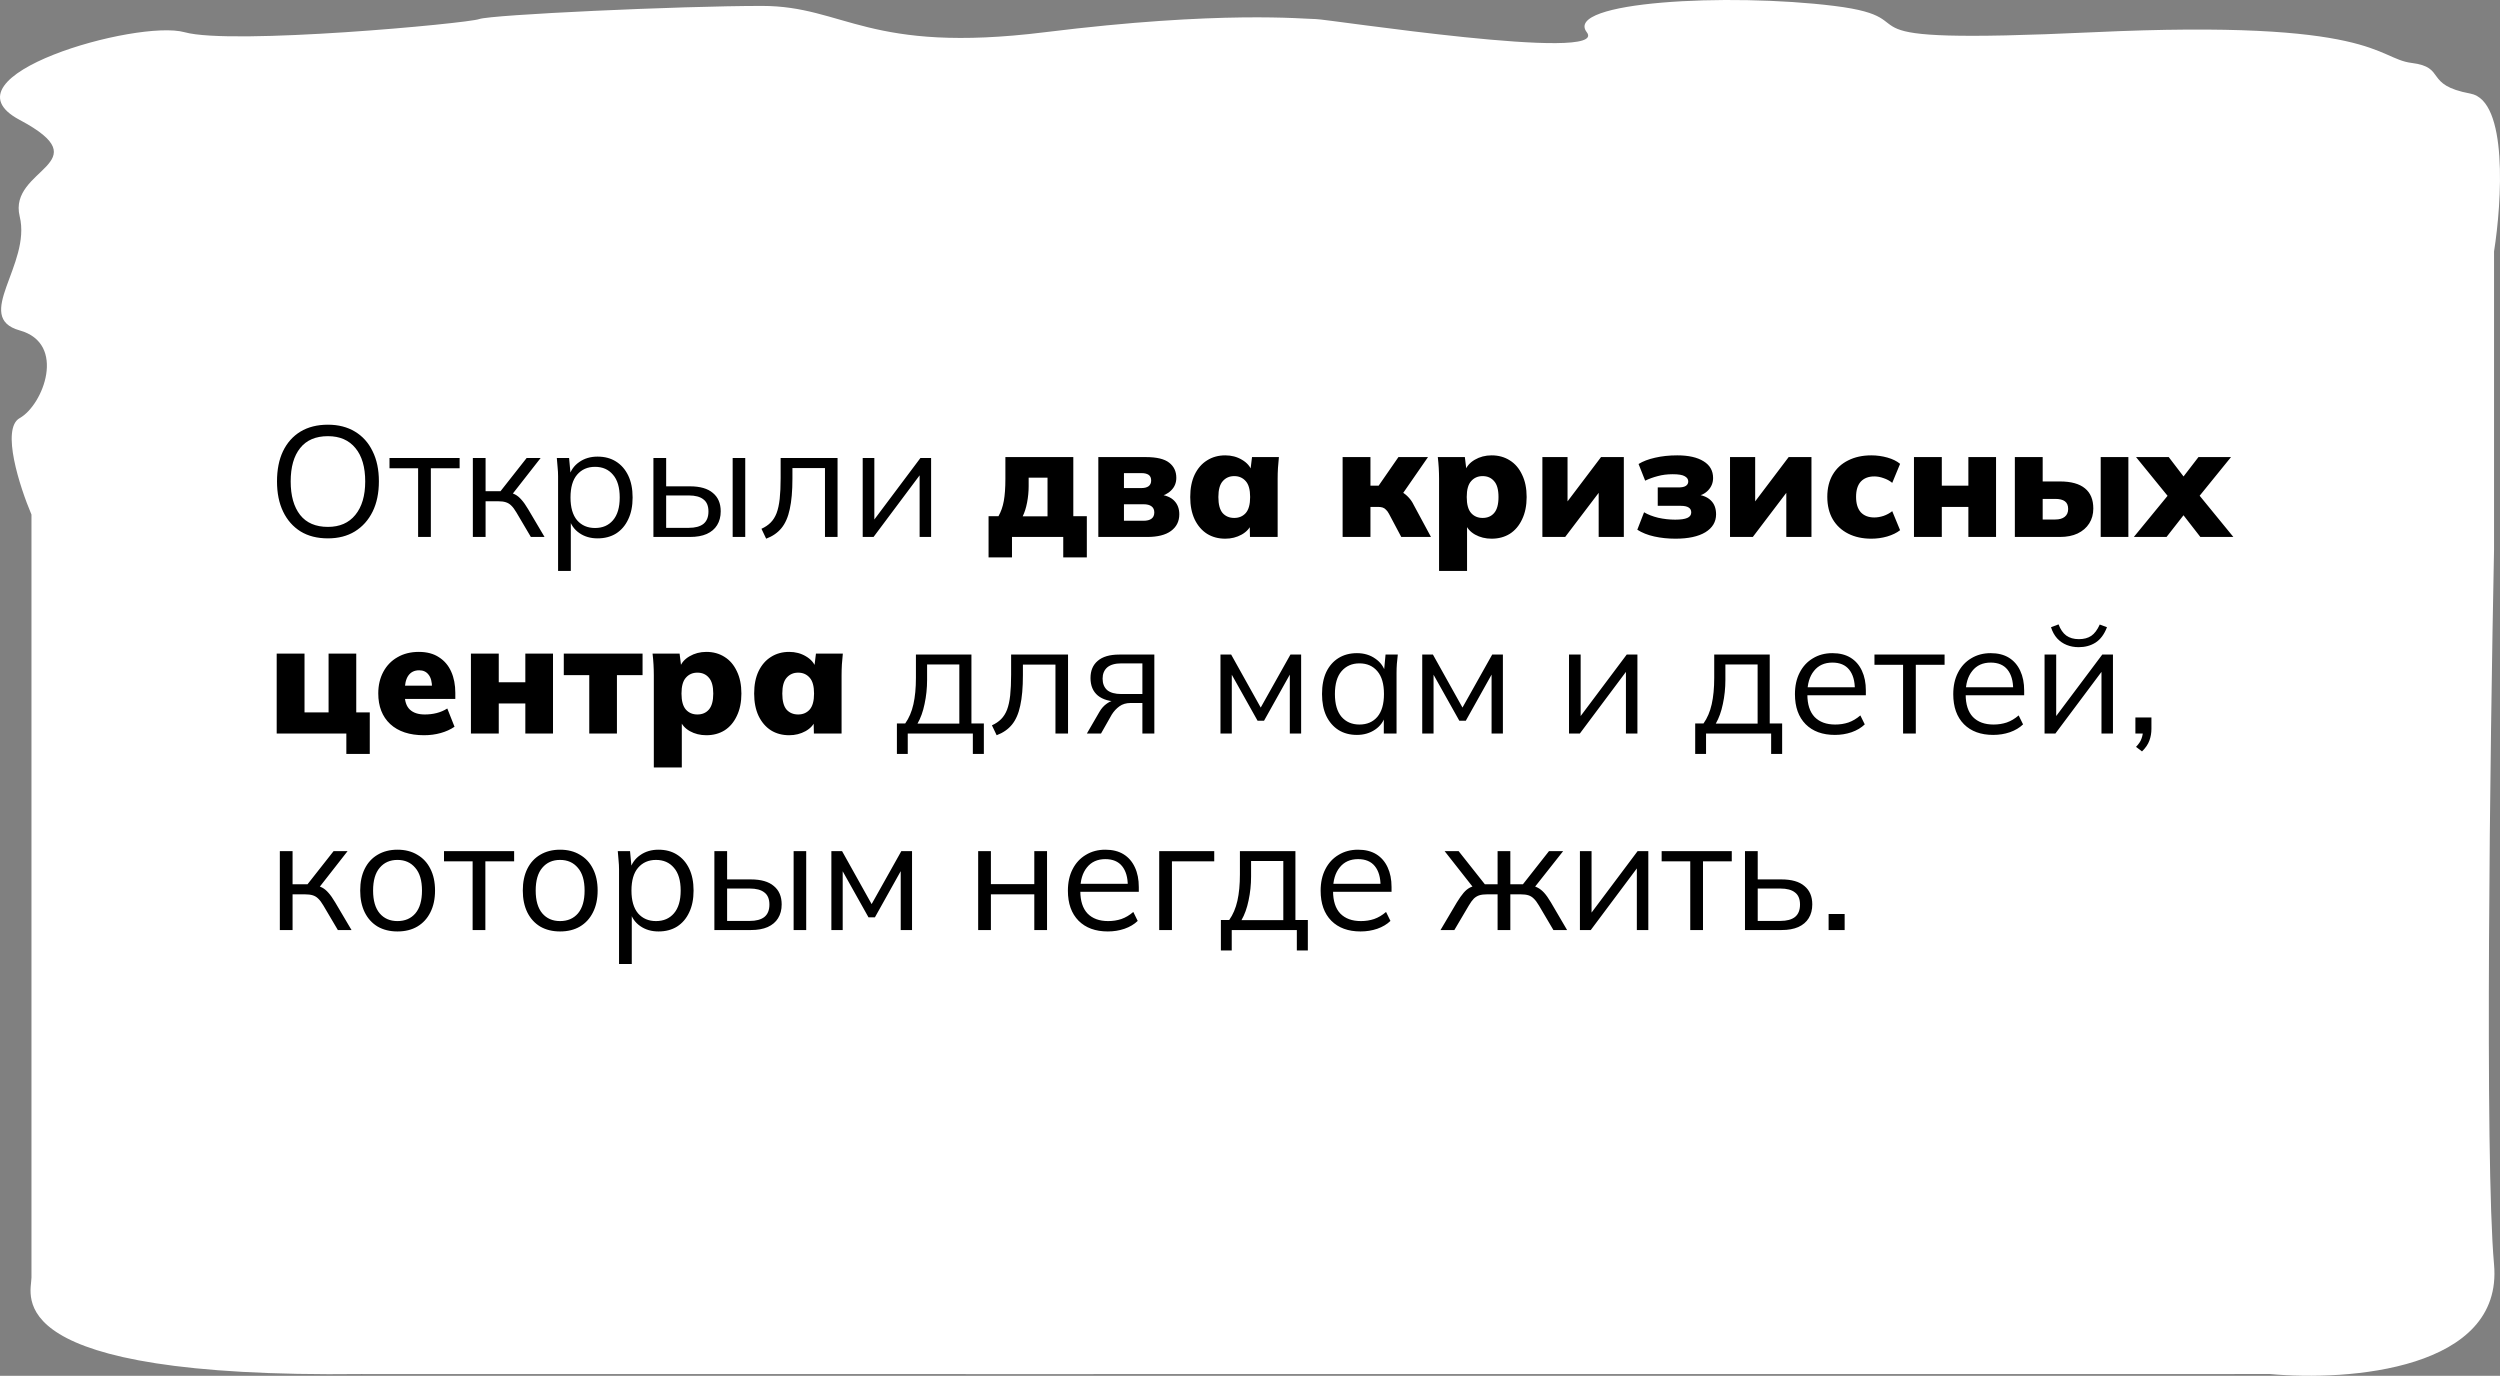
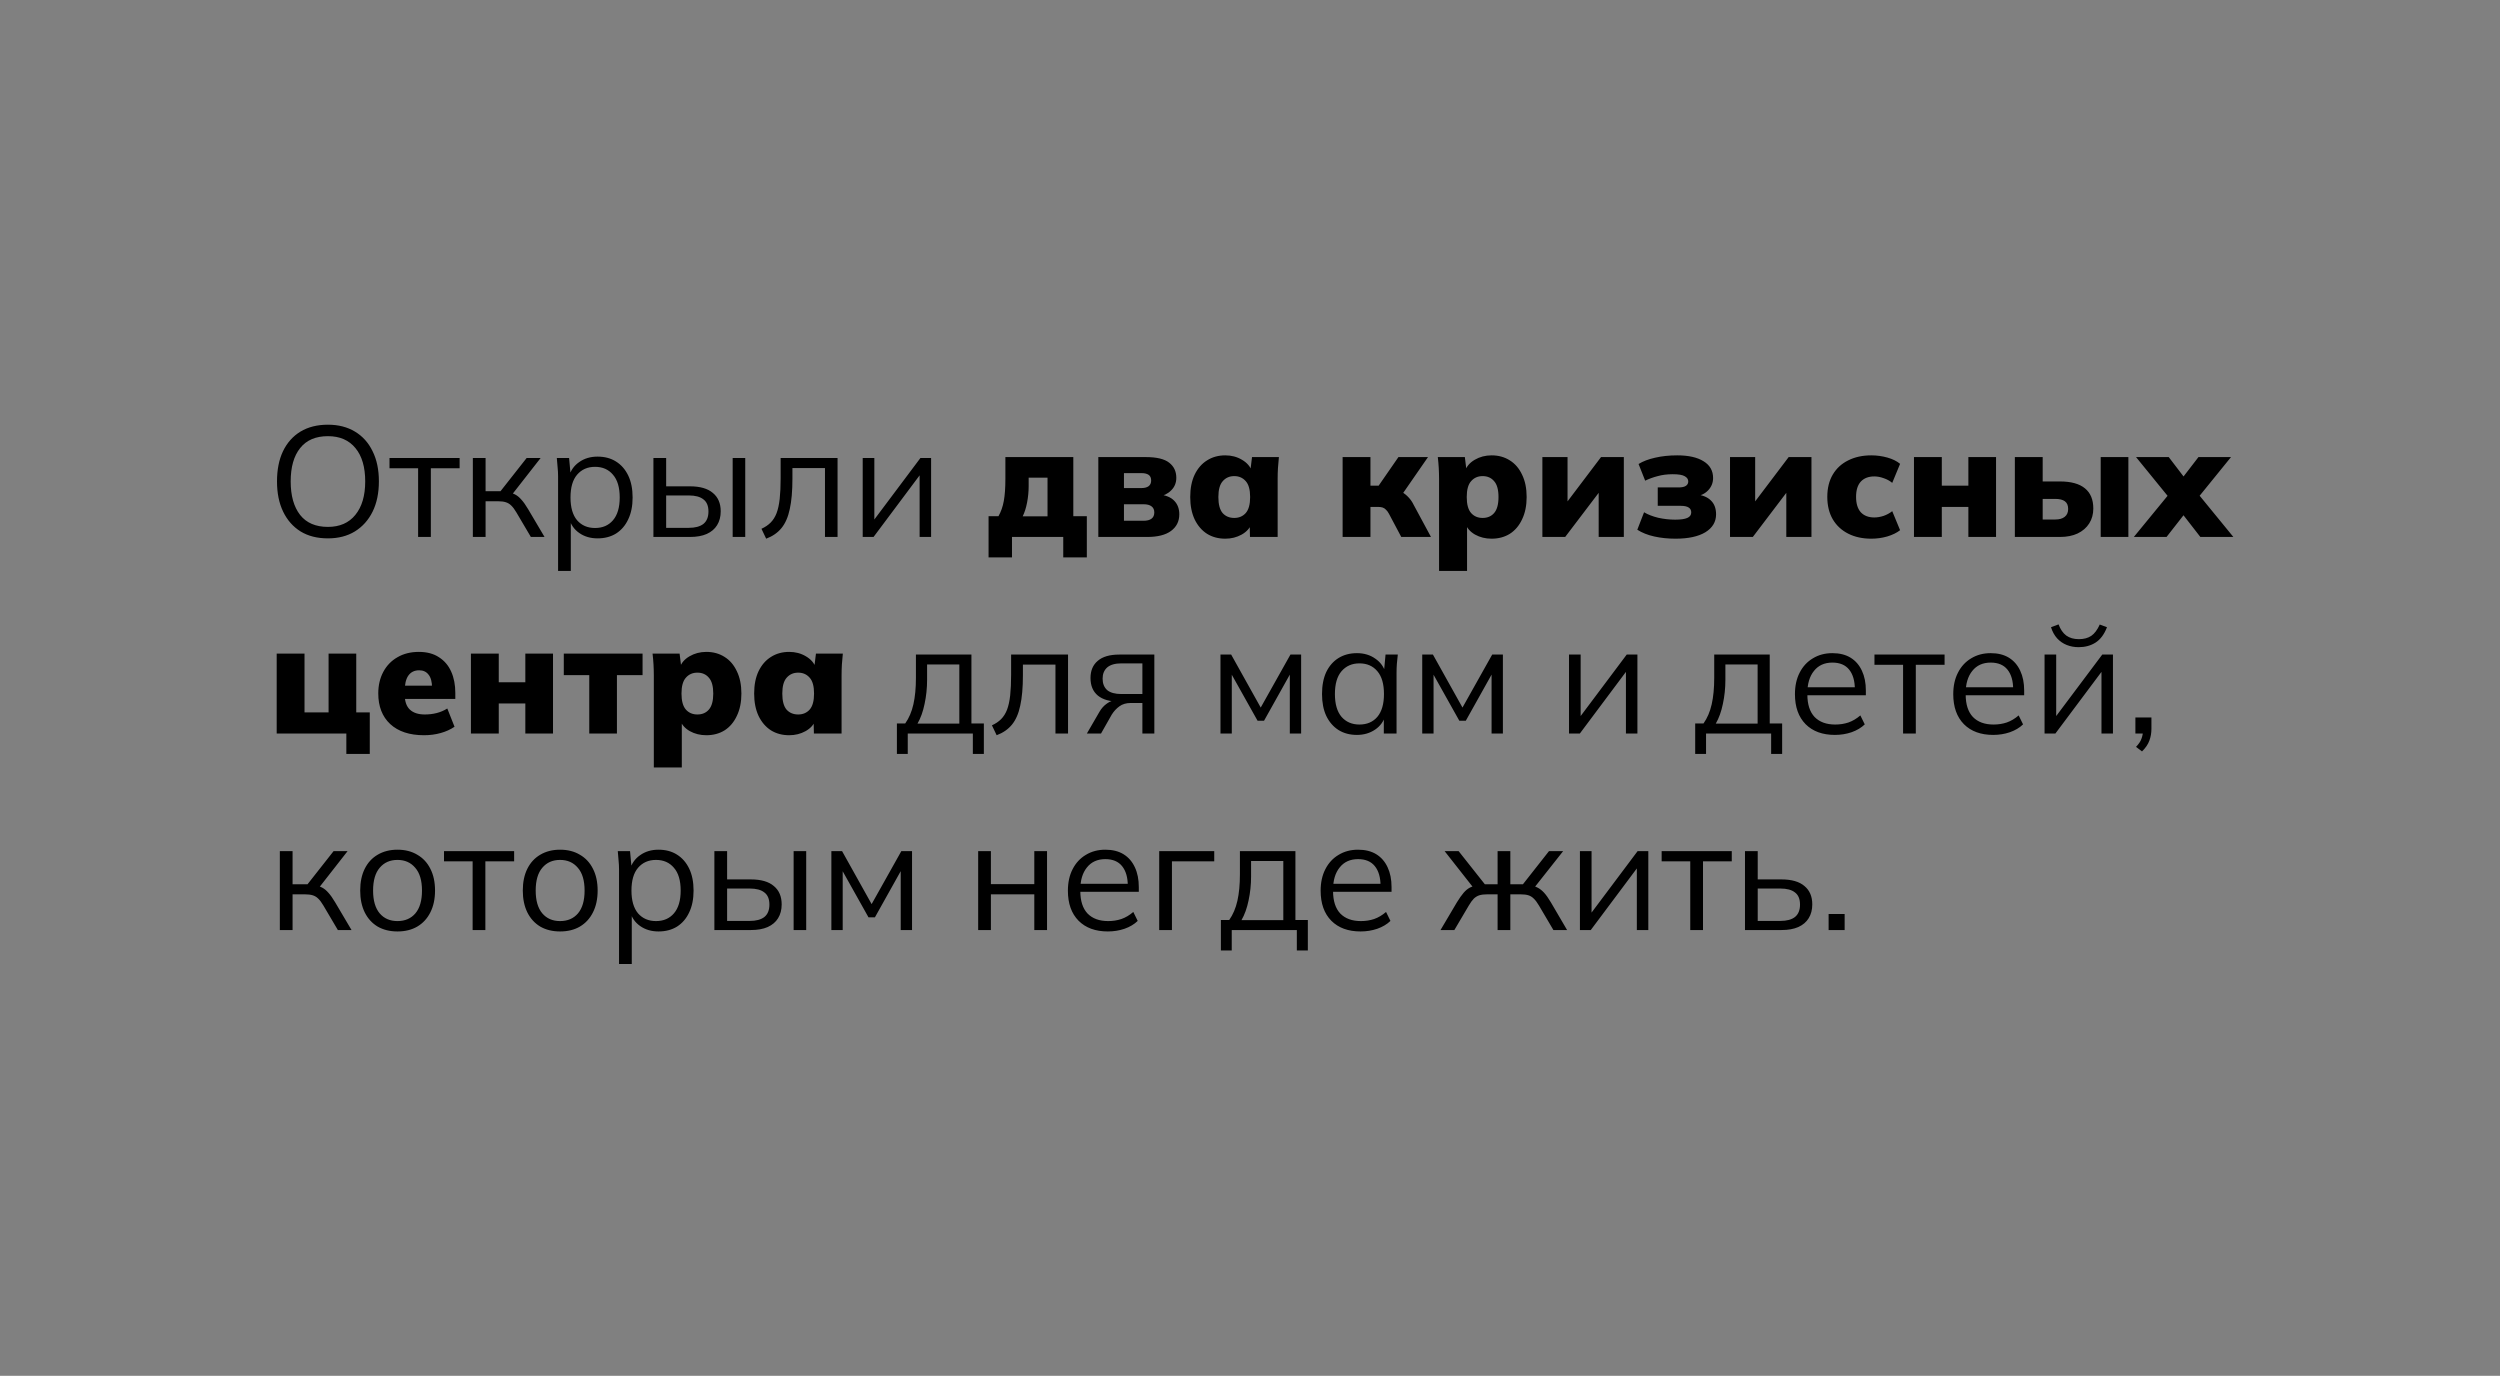
<svg xmlns="http://www.w3.org/2000/svg" width="318" height="175" viewBox="0 0 318 175" fill="none">
  <rect x="0" y="0" width="318" height="175" fill="#808080" stroke="none" />
-   <path d="M4.003 162.506V65.454C2.505 61.922 0.107 54.522 2.505 53.183C5.502 51.51 8.5 43.701 2.505 42.028C-3.49 40.355 4.003 33.661 2.505 27.526C1.006 21.39 12.996 20.833 2.505 15.255C-7.986 9.677 17.492 2.426 23.487 4.1C29.482 5.773 59.457 2.984 60.956 2.426C62.455 1.869 86.435 0.753 96.926 0.753C107.417 0.753 110.415 6.888 132.896 4.1C155.377 1.311 165.868 2.426 167.367 2.426C168.866 2.426 204.836 8.004 201.838 4.1C198.841 0.195 219.823 -0.92 233.312 0.753C246.801 2.426 230.315 5.773 266.285 4.1C302.255 2.426 302.255 7.446 306.751 8.004C311.247 8.562 308.25 10.793 314.245 11.908C319.041 12.801 318.241 25.667 317.242 31.988V69.916C316.742 94.644 316.043 147.446 317.242 160.833C318.441 174.219 298.757 175.706 288.766 174.777C206.802 174.784 43.493 174.794 45.968 174.777C-0.493 175.335 4.003 164.737 4.003 162.506Z" fill="white" />
  <path d="M35.235 61.241C35.235 59.748 35.489 58.468 35.995 57.401C36.515 56.321 37.255 55.488 38.215 54.901C39.188 54.315 40.355 54.021 41.715 54.021C43.035 54.021 44.182 54.315 45.155 54.901C46.129 55.488 46.875 56.321 47.395 57.401C47.928 58.468 48.195 59.741 48.195 61.221C48.195 62.715 47.928 64.001 47.395 65.081C46.862 66.161 46.108 67.001 45.135 67.601C44.175 68.188 43.035 68.481 41.715 68.481C40.355 68.481 39.195 68.188 38.235 67.601C37.275 67.001 36.535 66.161 36.015 65.081C35.495 64.001 35.235 62.721 35.235 61.241ZM36.975 61.241C36.975 63.055 37.375 64.475 38.175 65.501C38.975 66.515 40.155 67.021 41.715 67.021C43.209 67.021 44.368 66.515 45.195 65.501C46.035 64.475 46.455 63.055 46.455 61.241C46.455 59.415 46.042 58.001 45.215 57.001C44.389 55.988 43.222 55.481 41.715 55.481C40.155 55.481 38.975 55.988 38.175 57.001C37.375 58.001 36.975 59.415 36.975 61.241ZM53.184 68.301V59.561H49.544V58.261H58.464V59.561H54.804V68.301H53.184ZM60.146 68.301V58.261H61.766V62.481H63.666L66.986 58.261H68.766L64.966 63.121L64.526 62.621C64.913 62.661 65.246 62.755 65.526 62.901C65.806 63.048 66.073 63.268 66.326 63.561C66.593 63.855 66.879 64.261 67.186 64.781L69.266 68.301H67.526L65.686 65.181C65.459 64.795 65.239 64.501 65.026 64.301C64.826 64.101 64.593 63.961 64.326 63.881C64.073 63.801 63.753 63.761 63.366 63.761H61.766V68.301H60.146ZM70.988 72.621V60.581C70.988 60.208 70.968 59.828 70.928 59.441C70.901 59.041 70.868 58.648 70.828 58.261H72.388L72.608 60.641H72.368C72.581 59.855 73.014 59.235 73.668 58.781C74.321 58.315 75.101 58.081 76.008 58.081C76.914 58.081 77.694 58.288 78.348 58.701C79.014 59.115 79.534 59.708 79.908 60.481C80.281 61.255 80.468 62.188 80.468 63.281C80.468 64.361 80.281 65.288 79.908 66.061C79.548 66.835 79.034 67.435 78.368 67.861C77.701 68.275 76.914 68.481 76.008 68.481C75.114 68.481 74.341 68.255 73.688 67.801C73.034 67.348 72.601 66.728 72.388 65.941H72.608V72.621H70.988ZM75.688 67.161C76.648 67.161 77.408 66.835 77.968 66.181C78.541 65.515 78.828 64.548 78.828 63.281C78.828 62.001 78.541 61.035 77.968 60.381C77.408 59.715 76.648 59.381 75.688 59.381C74.741 59.381 73.981 59.715 73.408 60.381C72.848 61.035 72.568 62.001 72.568 63.281C72.568 64.548 72.848 65.515 73.408 66.181C73.981 66.835 74.741 67.161 75.688 67.161ZM83.115 68.301V58.261H84.735V61.861H87.755C89.048 61.861 90.021 62.141 90.675 62.701C91.341 63.248 91.675 64.028 91.675 65.041C91.675 65.721 91.521 66.308 91.215 66.801C90.921 67.281 90.481 67.655 89.895 67.921C89.321 68.175 88.608 68.301 87.755 68.301H83.115ZM84.735 67.141H87.615C88.428 67.141 89.048 66.975 89.475 66.641C89.901 66.295 90.115 65.768 90.115 65.061C90.115 64.355 89.901 63.841 89.475 63.521C89.061 63.188 88.441 63.021 87.615 63.021H84.735V67.141ZM93.195 68.301V58.261H94.795V68.301H93.195ZM97.457 68.521L96.858 67.261C97.324 67.048 97.711 66.788 98.017 66.481C98.338 66.161 98.591 65.761 98.778 65.281C98.964 64.788 99.097 64.181 99.177 63.461C99.257 62.728 99.297 61.848 99.297 60.821V58.261H106.537V68.301H104.937V59.541H100.797V60.881C100.797 62.455 100.684 63.748 100.457 64.761C100.244 65.775 99.891 66.581 99.397 67.181C98.918 67.768 98.271 68.215 97.457 68.521ZM109.736 68.301V58.261H111.216V66.801H110.676L117.076 58.261H118.436V68.301H116.976V59.741H117.516L111.116 68.301H109.736ZM125.745 70.901V65.661H127.005C127.325 65.101 127.552 64.455 127.685 63.721C127.818 62.988 127.885 62.055 127.885 60.921V58.141H136.525V65.661H138.245V70.901H135.245V68.301H128.725V70.901H125.745ZM130.085 65.681H133.245V60.761H130.845V61.841C130.845 62.535 130.778 63.228 130.645 63.921C130.512 64.615 130.325 65.201 130.085 65.681ZM139.707 68.301V58.141H145.747C147.134 58.141 148.127 58.381 148.727 58.861C149.327 59.328 149.627 59.968 149.627 60.781C149.627 61.408 149.414 61.935 148.987 62.361C148.574 62.788 148.027 63.061 147.347 63.181V62.881C148.267 62.975 148.94 63.248 149.367 63.701C149.794 64.141 150.007 64.715 150.007 65.421C150.007 66.315 149.654 67.021 148.947 67.541C148.254 68.048 147.247 68.301 145.927 68.301H139.707ZM142.967 66.241H145.447C145.9 66.241 146.24 66.155 146.467 65.981C146.707 65.808 146.827 65.541 146.827 65.181C146.827 64.835 146.707 64.575 146.467 64.401C146.24 64.228 145.9 64.141 145.447 64.141H142.967V66.241ZM142.967 62.081H145.207C145.594 62.081 145.894 62.001 146.107 61.841C146.32 61.681 146.427 61.441 146.427 61.121C146.427 60.788 146.32 60.548 146.107 60.401C145.894 60.255 145.594 60.181 145.207 60.181H142.967V62.081ZM155.857 68.521C154.977 68.521 154.204 68.315 153.537 67.901C152.87 67.475 152.344 66.861 151.957 66.061C151.584 65.261 151.397 64.315 151.397 63.221C151.397 62.115 151.584 61.168 151.957 60.381C152.344 59.581 152.87 58.975 153.537 58.561C154.204 58.135 154.977 57.921 155.857 57.921C156.644 57.921 157.35 58.108 157.977 58.481C158.617 58.855 159.037 59.341 159.237 59.941H159.037L159.257 58.141H162.677C162.637 58.595 162.597 59.055 162.557 59.521C162.53 59.988 162.517 60.448 162.517 60.901V68.301H158.997L158.957 66.581H159.197C158.997 67.168 158.577 67.641 157.937 68.001C157.31 68.348 156.617 68.521 155.857 68.521ZM156.997 65.881C157.597 65.881 158.084 65.675 158.457 65.261C158.83 64.835 159.017 64.155 159.017 63.221C159.017 62.288 158.83 61.615 158.457 61.201C158.084 60.775 157.597 60.561 156.997 60.561C156.397 60.561 155.91 60.775 155.537 61.201C155.164 61.615 154.977 62.288 154.977 63.221C154.977 64.155 155.157 64.835 155.517 65.261C155.89 65.675 156.384 65.881 156.997 65.881ZM170.781 68.301V58.141H174.321V61.781H175.361L177.881 58.141H181.641L178.001 63.401L177.361 62.261C177.721 62.301 178.048 62.415 178.341 62.601C178.648 62.775 178.928 63.001 179.181 63.281C179.434 63.548 179.648 63.861 179.821 64.221L182.021 68.301H178.241L176.681 65.361C176.561 65.135 176.434 64.961 176.301 64.841C176.181 64.708 176.041 64.615 175.881 64.561C175.721 64.508 175.534 64.481 175.321 64.481H174.321V68.301H170.781ZM183.049 72.621V60.901C183.049 60.448 183.035 59.988 183.009 59.521C182.982 59.055 182.942 58.595 182.889 58.141H186.329L186.549 59.941H186.349C186.535 59.341 186.949 58.855 187.589 58.481C188.229 58.108 188.942 57.921 189.729 57.921C190.609 57.921 191.382 58.135 192.049 58.561C192.715 58.975 193.235 59.581 193.609 60.381C193.995 61.168 194.189 62.115 194.189 63.221C194.189 64.315 193.995 65.261 193.609 66.061C193.235 66.861 192.715 67.475 192.049 67.901C191.382 68.315 190.609 68.521 189.729 68.521C188.955 68.521 188.255 68.348 187.629 68.001C187.002 67.641 186.589 67.168 186.389 66.581H186.609V72.621H183.049ZM188.589 65.881C189.202 65.881 189.689 65.675 190.049 65.261C190.422 64.835 190.609 64.155 190.609 63.221C190.609 62.288 190.422 61.615 190.049 61.201C189.689 60.775 189.202 60.561 188.589 60.561C187.989 60.561 187.502 60.775 187.129 61.201C186.755 61.615 186.569 62.288 186.569 63.221C186.569 64.155 186.755 64.835 187.129 65.261C187.502 65.675 187.989 65.881 188.589 65.881ZM196.191 68.301V58.141H199.391V64.701H198.691L203.651 58.141H206.551V68.301H203.351V61.741H204.071L199.091 68.301H196.191ZM213.125 68.521C212.165 68.521 211.265 68.428 210.425 68.241C209.585 68.055 208.865 67.768 208.265 67.381L209.125 65.161C209.618 65.455 210.218 65.688 210.925 65.861C211.645 66.021 212.365 66.101 213.085 66.101C213.778 66.101 214.292 66.028 214.625 65.881C214.958 65.735 215.125 65.501 215.125 65.181C215.125 64.901 215.018 64.695 214.805 64.561C214.592 64.415 214.252 64.341 213.785 64.341H210.865V62.001H213.505C213.932 62.001 214.245 61.935 214.445 61.801C214.645 61.668 214.745 61.481 214.745 61.241C214.745 60.961 214.598 60.741 214.305 60.581C214.025 60.408 213.512 60.321 212.765 60.321C212.072 60.321 211.438 60.401 210.865 60.561C210.292 60.708 209.758 60.901 209.265 61.141L208.425 59.021C208.985 58.675 209.685 58.408 210.525 58.221C211.378 58.021 212.318 57.921 213.345 57.921C214.785 57.921 215.905 58.175 216.705 58.681C217.505 59.175 217.905 59.881 217.905 60.801C217.905 61.401 217.698 61.921 217.285 62.361C216.885 62.788 216.332 63.061 215.625 63.181V62.881C216.492 62.948 217.152 63.201 217.605 63.641C218.058 64.068 218.285 64.661 218.285 65.421C218.285 66.381 217.832 67.141 216.925 67.701C216.018 68.248 214.752 68.521 213.125 68.521ZM220.058 68.301V58.141H223.258V64.701H222.558L227.518 58.141H230.418V68.301H227.218V61.741H227.938L222.958 68.301H220.058ZM238.032 68.521C236.912 68.521 235.932 68.308 235.092 67.881C234.252 67.455 233.599 66.848 233.132 66.061C232.666 65.261 232.432 64.308 232.432 63.201C232.432 62.095 232.666 61.148 233.132 60.361C233.599 59.575 234.252 58.975 235.092 58.561C235.932 58.135 236.912 57.921 238.032 57.921C238.726 57.921 239.406 58.015 240.072 58.201C240.739 58.388 241.279 58.655 241.692 59.001L240.692 61.421C240.372 61.155 240.006 60.955 239.592 60.821C239.192 60.675 238.799 60.601 238.412 60.601C237.679 60.601 237.106 60.821 236.692 61.261C236.292 61.701 236.092 62.348 236.092 63.201C236.092 64.055 236.292 64.708 236.692 65.161C237.106 65.601 237.679 65.821 238.412 65.821C238.786 65.821 239.179 65.755 239.592 65.621C240.006 65.475 240.372 65.275 240.692 65.021L241.692 67.441C241.266 67.775 240.719 68.041 240.052 68.241C239.399 68.428 238.726 68.521 238.032 68.521ZM243.457 68.301V58.141H246.997V61.781H250.377V58.141H253.897V68.301H250.377V64.481H246.997V68.301H243.457ZM256.289 68.301V58.141H259.829V61.241H262.029C263.442 61.241 264.502 61.535 265.209 62.121C265.916 62.695 266.269 63.548 266.269 64.681C266.269 65.401 266.096 66.035 265.749 66.581C265.402 67.128 264.909 67.555 264.269 67.861C263.642 68.155 262.896 68.301 262.029 68.301H256.289ZM259.829 66.081H261.429C261.949 66.081 262.349 65.968 262.629 65.741C262.922 65.515 263.069 65.181 263.069 64.741C263.069 64.288 262.929 63.961 262.649 63.761C262.382 63.561 261.976 63.461 261.429 63.461H259.829V66.081ZM267.209 68.301V58.141H270.729V68.301H267.209ZM271.424 68.301L276.344 62.301V63.841L271.704 58.141H275.864L278.384 61.441H277.104L279.644 58.141H283.784L279.144 63.861V62.261L284.084 68.301H279.884L277.104 64.721H278.384L275.584 68.301H271.424ZM44.055 95.901V93.301H35.195V83.141H38.735V90.621H41.795V83.141H45.315V90.621H47.035V95.901H44.055ZM53.936 93.521C52.096 93.521 50.663 93.048 49.636 92.101C48.623 91.155 48.116 89.855 48.116 88.201C48.116 87.175 48.329 86.261 48.756 85.461C49.183 84.661 49.783 84.041 50.556 83.601C51.329 83.148 52.236 82.921 53.276 82.921C54.303 82.921 55.156 83.148 55.836 83.601C56.529 84.041 57.049 84.655 57.396 85.441C57.743 86.215 57.916 87.115 57.916 88.141V88.901H51.096V87.221H55.296L54.956 87.501C54.956 86.741 54.809 86.181 54.516 85.821C54.236 85.448 53.836 85.261 53.316 85.261C52.716 85.261 52.256 85.488 51.936 85.941C51.629 86.381 51.476 87.048 51.476 87.941V88.301C51.476 89.195 51.696 89.848 52.136 90.261C52.576 90.675 53.209 90.881 54.036 90.881C54.569 90.881 55.069 90.821 55.536 90.701C56.016 90.581 56.469 90.388 56.896 90.121L57.816 92.441C57.309 92.788 56.723 93.055 56.056 93.241C55.389 93.428 54.683 93.521 53.936 93.521ZM59.902 93.301V83.141H63.442V86.781H66.822V83.141H70.342V93.301H66.822V89.481H63.442V93.301H59.902ZM74.954 93.301V85.881H71.714V83.141H81.734V85.881H78.474V93.301H74.954ZM83.166 97.621V85.901C83.166 85.448 83.152 84.988 83.126 84.521C83.099 84.055 83.059 83.595 83.006 83.141H86.446L86.666 84.941H86.466C86.652 84.341 87.066 83.855 87.706 83.481C88.346 83.108 89.059 82.921 89.846 82.921C90.726 82.921 91.499 83.135 92.166 83.561C92.832 83.975 93.352 84.581 93.726 85.381C94.112 86.168 94.306 87.115 94.306 88.221C94.306 89.315 94.112 90.261 93.726 91.061C93.352 91.861 92.832 92.475 92.166 92.901C91.499 93.315 90.726 93.521 89.846 93.521C89.072 93.521 88.372 93.348 87.746 93.001C87.119 92.641 86.706 92.168 86.506 91.581H86.726V97.621H83.166ZM88.706 90.881C89.319 90.881 89.806 90.675 90.166 90.261C90.539 89.835 90.726 89.155 90.726 88.221C90.726 87.288 90.539 86.615 90.166 86.201C89.806 85.775 89.319 85.561 88.706 85.561C88.106 85.561 87.619 85.775 87.246 86.201C86.872 86.615 86.686 87.288 86.686 88.221C86.686 89.155 86.872 89.835 87.246 90.261C87.619 90.675 88.106 90.881 88.706 90.881ZM100.388 93.521C99.508 93.521 98.735 93.315 98.068 92.901C97.402 92.475 96.875 91.861 96.488 91.061C96.115 90.261 95.928 89.315 95.928 88.221C95.928 87.115 96.115 86.168 96.488 85.381C96.875 84.581 97.402 83.975 98.068 83.561C98.735 83.135 99.508 82.921 100.388 82.921C101.175 82.921 101.882 83.108 102.508 83.481C103.148 83.855 103.568 84.341 103.768 84.941H103.568L103.788 83.141H107.208C107.168 83.595 107.128 84.055 107.088 84.521C107.062 84.988 107.048 85.448 107.048 85.901V93.301H103.528L103.488 91.581H103.728C103.528 92.168 103.108 92.641 102.468 93.001C101.842 93.348 101.148 93.521 100.388 93.521ZM101.528 90.881C102.128 90.881 102.615 90.675 102.988 90.261C103.362 89.835 103.548 89.155 103.548 88.221C103.548 87.288 103.362 86.615 102.988 86.201C102.615 85.775 102.128 85.561 101.528 85.561C100.928 85.561 100.442 85.775 100.068 86.201C99.695 86.615 99.508 87.288 99.508 88.221C99.508 89.155 99.688 89.835 100.048 90.261C100.422 90.675 100.915 90.881 101.528 90.881ZM114.086 95.901V92.021H115.146C115.626 91.341 115.973 90.528 116.186 89.581C116.399 88.635 116.506 87.515 116.506 86.221V83.261H123.566V92.021H125.146V95.901H123.746V93.301H115.466V95.901H114.086ZM116.706 92.041H122.026V84.521H117.926V86.481C117.926 87.535 117.819 88.555 117.606 89.541C117.406 90.515 117.106 91.348 116.706 92.041ZM126.774 93.521L126.174 92.261C126.641 92.048 127.027 91.788 127.334 91.481C127.654 91.161 127.907 90.761 128.094 90.281C128.281 89.788 128.414 89.181 128.494 88.461C128.574 87.728 128.614 86.848 128.614 85.821V83.261H135.854V93.301H134.254V84.541H130.114V85.881C130.114 87.455 130.001 88.748 129.774 89.761C129.561 90.775 129.207 91.581 128.714 92.181C128.234 92.768 127.587 93.215 126.774 93.521ZM138.252 93.301L139.852 90.541C140.105 90.101 140.425 89.748 140.812 89.481C141.199 89.201 141.605 89.061 142.032 89.061H142.312L142.292 89.241C141.159 89.241 140.279 88.988 139.652 88.481C139.025 87.961 138.712 87.215 138.712 86.241C138.712 85.308 139.019 84.581 139.632 84.061C140.245 83.528 141.159 83.261 142.372 83.261H146.832V93.301H145.312V89.421H143.812C143.252 89.421 142.779 89.561 142.392 89.841C142.005 90.121 141.679 90.475 141.412 90.901L140.052 93.301H138.252ZM142.652 88.281H145.312V84.381H142.652C141.839 84.381 141.232 84.555 140.832 84.901C140.445 85.248 140.252 85.721 140.252 86.321C140.252 86.948 140.445 87.435 140.832 87.781C141.232 88.115 141.839 88.281 142.652 88.281ZM155.244 93.301V83.261H156.604L160.364 90.001L164.144 83.261H165.504V93.301H164.064V85.061H164.484L160.784 91.681H159.964L156.244 85.041H156.684V93.301H155.244ZM172.601 93.481C171.707 93.481 170.927 93.275 170.261 92.861C169.594 92.435 169.074 91.835 168.701 91.061C168.341 90.288 168.161 89.361 168.161 88.281C168.161 87.188 168.341 86.255 168.701 85.481C169.074 84.708 169.594 84.115 170.261 83.701C170.927 83.288 171.707 83.081 172.601 83.081C173.507 83.081 174.287 83.315 174.941 83.781C175.607 84.235 176.047 84.855 176.261 85.641H176.021L176.241 83.261H177.801C177.761 83.648 177.721 84.041 177.681 84.441C177.654 84.828 177.641 85.208 177.641 85.581V93.301H176.021V90.941H176.241C176.027 91.728 175.587 92.348 174.921 92.801C174.254 93.255 173.481 93.481 172.601 93.481ZM172.921 92.161C173.881 92.161 174.641 91.835 175.201 91.181C175.761 90.515 176.041 89.548 176.041 88.281C176.041 87.001 175.761 86.035 175.201 85.381C174.641 84.715 173.881 84.381 172.921 84.381C171.974 84.381 171.214 84.715 170.641 85.381C170.081 86.035 169.801 87.001 169.801 88.281C169.801 89.548 170.081 90.515 170.641 91.181C171.214 91.835 171.974 92.161 172.921 92.161ZM180.908 93.301V83.261H182.268L186.028 90.001L189.808 83.261H191.168V93.301H189.728V85.061H190.148L186.448 91.681H185.628L181.908 85.041H182.348V93.301H180.908ZM199.579 93.301V83.261H201.059V91.801H200.519L206.919 83.261H208.279V93.301H206.819V84.741H207.359L200.959 93.301H199.579ZM215.629 95.901V92.021H216.689C217.169 91.341 217.516 90.528 217.729 89.581C217.942 88.635 218.049 87.515 218.049 86.221V83.261H225.109V92.021H226.689V95.901H225.289V93.301H217.009V95.901H215.629ZM218.249 92.041H223.569V84.521H219.469V86.481C219.469 87.535 219.362 88.555 219.149 89.541C218.949 90.515 218.649 91.348 218.249 92.041ZM233.397 93.481C231.824 93.481 230.584 93.028 229.677 92.121C228.77 91.201 228.317 89.928 228.317 88.301C228.317 87.248 228.517 86.335 228.917 85.561C229.317 84.775 229.877 84.168 230.597 83.741C231.317 83.301 232.144 83.081 233.077 83.081C233.997 83.081 234.77 83.275 235.397 83.661C236.024 84.048 236.504 84.601 236.837 85.321C237.17 86.028 237.337 86.868 237.337 87.841V88.441H229.557V87.421H236.277L235.937 87.681C235.937 86.615 235.697 85.781 235.217 85.181C234.737 84.581 234.024 84.281 233.077 84.281C232.077 84.281 231.297 84.635 230.737 85.341C230.177 86.035 229.897 86.975 229.897 88.161V88.341C229.897 89.595 230.204 90.548 230.817 91.201C231.444 91.841 232.317 92.161 233.437 92.161C234.037 92.161 234.597 92.075 235.117 91.901C235.65 91.715 236.157 91.415 236.637 91.001L237.197 92.141C236.757 92.568 236.197 92.901 235.517 93.141C234.85 93.368 234.144 93.481 233.397 93.481ZM242.071 93.301V84.561H238.431V83.261H247.351V84.561H243.691V93.301H242.071ZM253.534 93.481C251.96 93.481 250.72 93.028 249.814 92.121C248.907 91.201 248.454 89.928 248.454 88.301C248.454 87.248 248.654 86.335 249.054 85.561C249.454 84.775 250.014 84.168 250.734 83.741C251.454 83.301 252.28 83.081 253.214 83.081C254.134 83.081 254.907 83.275 255.534 83.661C256.16 84.048 256.64 84.601 256.974 85.321C257.307 86.028 257.474 86.868 257.474 87.841V88.441H249.694V87.421H256.414L256.074 87.681C256.074 86.615 255.834 85.781 255.354 85.181C254.874 84.581 254.16 84.281 253.214 84.281C252.214 84.281 251.434 84.635 250.874 85.341C250.314 86.035 250.034 86.975 250.034 88.161V88.341C250.034 89.595 250.34 90.548 250.954 91.201C251.58 91.841 252.454 92.161 253.574 92.161C254.174 92.161 254.734 92.075 255.254 91.901C255.787 91.715 256.294 91.415 256.774 91.001L257.334 92.141C256.894 92.568 256.334 92.901 255.654 93.141C254.987 93.368 254.28 93.481 253.534 93.481ZM260.068 93.301V83.261H261.548V91.801H261.008L267.408 83.261H268.768V93.301H267.308V84.741H267.848L261.448 93.301H260.068ZM264.408 82.321C263.861 82.321 263.354 82.228 262.888 82.041C262.421 81.855 262.014 81.575 261.668 81.201C261.321 80.815 261.061 80.341 260.888 79.781L261.848 79.421C262.088 80.061 262.414 80.535 262.828 80.841C263.254 81.148 263.788 81.301 264.428 81.301C265.068 81.301 265.594 81.161 266.008 80.881C266.421 80.601 266.781 80.121 267.088 79.441L268.008 79.781C267.661 80.688 267.174 81.341 266.548 81.741C265.934 82.128 265.221 82.321 264.408 82.321ZM272.462 95.581L271.702 95.001C272.062 94.628 272.296 94.275 272.402 93.941C272.522 93.621 272.582 93.295 272.582 92.961L272.942 93.301H271.622V91.261H273.662V92.701C273.662 93.235 273.576 93.735 273.402 94.201C273.229 94.681 272.916 95.141 272.462 95.581ZM35.595 118.301V108.261H37.215V112.481H39.115L42.435 108.261H44.215L40.415 113.121L39.975 112.621C40.362 112.661 40.695 112.755 40.975 112.901C41.255 113.048 41.522 113.268 41.775 113.561C42.042 113.855 42.328 114.261 42.635 114.781L44.715 118.301H42.975L41.135 115.181C40.908 114.795 40.688 114.501 40.475 114.301C40.275 114.101 40.042 113.961 39.775 113.881C39.522 113.801 39.202 113.761 38.815 113.761H37.215V118.301H35.595ZM50.557 118.481C49.597 118.481 48.757 118.275 48.037 117.861C47.33 117.435 46.783 116.835 46.397 116.061C46.01 115.275 45.817 114.348 45.817 113.281C45.817 112.201 46.01 111.275 46.397 110.501C46.783 109.728 47.33 109.135 48.037 108.721C48.757 108.295 49.597 108.081 50.557 108.081C51.53 108.081 52.37 108.295 53.077 108.721C53.797 109.135 54.35 109.728 54.737 110.501C55.137 111.275 55.337 112.201 55.337 113.281C55.337 114.348 55.137 115.275 54.737 116.061C54.35 116.835 53.797 117.435 53.077 117.861C52.37 118.275 51.53 118.481 50.557 118.481ZM50.557 117.161C51.517 117.161 52.277 116.835 52.837 116.181C53.397 115.515 53.677 114.548 53.677 113.281C53.677 112.001 53.39 111.035 52.817 110.381C52.257 109.715 51.504 109.381 50.557 109.381C49.61 109.381 48.857 109.715 48.297 110.381C47.737 111.035 47.457 112.001 47.457 113.281C47.457 114.548 47.737 115.515 48.297 116.181C48.857 116.835 49.61 117.161 50.557 117.161ZM60.118 118.301V109.561H56.478V108.261H65.398V109.561H61.738V118.301H60.118ZM71.24 118.481C70.28 118.481 69.44 118.275 68.72 117.861C68.014 117.435 67.467 116.835 67.08 116.061C66.694 115.275 66.5 114.348 66.5 113.281C66.5 112.201 66.694 111.275 67.08 110.501C67.467 109.728 68.014 109.135 68.72 108.721C69.44 108.295 70.28 108.081 71.24 108.081C72.214 108.081 73.054 108.295 73.76 108.721C74.48 109.135 75.034 109.728 75.42 110.501C75.82 111.275 76.02 112.201 76.02 113.281C76.02 114.348 75.82 115.275 75.42 116.061C75.034 116.835 74.48 117.435 73.76 117.861C73.054 118.275 72.214 118.481 71.24 118.481ZM71.24 117.161C72.2 117.161 72.96 116.835 73.52 116.181C74.08 115.515 74.36 114.548 74.36 113.281C74.36 112.001 74.074 111.035 73.5 110.381C72.94 109.715 72.187 109.381 71.24 109.381C70.294 109.381 69.54 109.715 68.98 110.381C68.42 111.035 68.14 112.001 68.14 113.281C68.14 114.548 68.42 115.515 68.98 116.181C69.54 116.835 70.294 117.161 71.24 117.161ZM78.742 122.621V110.581C78.742 110.208 78.722 109.828 78.681 109.441C78.655 109.041 78.621 108.648 78.582 108.261H80.141L80.362 110.641H80.121C80.335 109.855 80.768 109.235 81.421 108.781C82.075 108.315 82.855 108.081 83.761 108.081C84.668 108.081 85.448 108.288 86.102 108.701C86.768 109.115 87.288 109.708 87.662 110.481C88.035 111.255 88.222 112.188 88.222 113.281C88.222 114.361 88.035 115.288 87.662 116.061C87.302 116.835 86.788 117.435 86.121 117.861C85.455 118.275 84.668 118.481 83.761 118.481C82.868 118.481 82.095 118.255 81.442 117.801C80.788 117.348 80.355 116.728 80.141 115.941H80.362V122.621H78.742ZM83.442 117.161C84.401 117.161 85.162 116.835 85.722 116.181C86.295 115.515 86.582 114.548 86.582 113.281C86.582 112.001 86.295 111.035 85.722 110.381C85.162 109.715 84.401 109.381 83.442 109.381C82.495 109.381 81.735 109.715 81.162 110.381C80.602 111.035 80.322 112.001 80.322 113.281C80.322 114.548 80.602 115.515 81.162 116.181C81.735 116.835 82.495 117.161 83.442 117.161ZM90.869 118.301V108.261H92.489V111.861H95.509C96.802 111.861 97.775 112.141 98.429 112.701C99.095 113.248 99.429 114.028 99.429 115.041C99.429 115.721 99.275 116.308 98.969 116.801C98.675 117.281 98.235 117.655 97.649 117.921C97.075 118.175 96.362 118.301 95.509 118.301H90.869ZM92.489 117.141H95.369C96.182 117.141 96.802 116.975 97.229 116.641C97.655 116.295 97.869 115.768 97.869 115.061C97.869 114.355 97.655 113.841 97.229 113.521C96.815 113.188 96.195 113.021 95.369 113.021H92.489V117.141ZM100.949 118.301V108.261H102.549V118.301H100.949ZM105.751 118.301V108.261H107.111L110.871 115.001L114.651 108.261H116.011V118.301H114.571V110.061H114.991L111.291 116.681H110.471L106.751 110.041H107.191V118.301H105.751ZM124.423 118.301V108.261H126.043V112.461H131.563V108.261H133.183V118.301H131.563V113.761H126.043V118.301H124.423ZM140.916 118.481C139.343 118.481 138.103 118.028 137.196 117.121C136.29 116.201 135.836 114.928 135.836 113.301C135.836 112.248 136.036 111.335 136.436 110.561C136.836 109.775 137.396 109.168 138.116 108.741C138.836 108.301 139.663 108.081 140.596 108.081C141.516 108.081 142.29 108.275 142.916 108.661C143.543 109.048 144.023 109.601 144.356 110.321C144.69 111.028 144.856 111.868 144.856 112.841V113.441H137.076V112.421H143.796L143.456 112.681C143.456 111.615 143.216 110.781 142.736 110.181C142.256 109.581 141.543 109.281 140.596 109.281C139.596 109.281 138.816 109.635 138.256 110.341C137.696 111.035 137.416 111.975 137.416 113.161V113.341C137.416 114.595 137.723 115.548 138.336 116.201C138.963 116.841 139.836 117.161 140.956 117.161C141.556 117.161 142.116 117.075 142.636 116.901C143.17 116.715 143.676 116.415 144.156 116.001L144.716 117.141C144.276 117.568 143.716 117.901 143.036 118.141C142.37 118.368 141.663 118.481 140.916 118.481ZM147.451 118.301V108.261H154.451V109.561H149.071V118.301H147.451ZM155.297 120.901V117.021H156.357C156.837 116.341 157.184 115.528 157.397 114.581C157.61 113.635 157.717 112.515 157.717 111.221V108.261H164.777V117.021H166.357V120.901H164.957V118.301H156.677V120.901H155.297ZM157.917 117.041H163.237V109.521H159.137V111.481C159.137 112.535 159.03 113.555 158.817 114.541C158.617 115.515 158.317 116.348 157.917 117.041ZM173.065 118.481C171.491 118.481 170.251 118.028 169.345 117.121C168.438 116.201 167.985 114.928 167.985 113.301C167.985 112.248 168.185 111.335 168.585 110.561C168.985 109.775 169.545 109.168 170.265 108.741C170.985 108.301 171.811 108.081 172.745 108.081C173.665 108.081 174.438 108.275 175.065 108.661C175.691 109.048 176.171 109.601 176.505 110.321C176.838 111.028 177.005 111.868 177.005 112.841V113.441H169.225V112.421H175.945L175.605 112.681C175.605 111.615 175.365 110.781 174.885 110.181C174.405 109.581 173.691 109.281 172.745 109.281C171.745 109.281 170.965 109.635 170.405 110.341C169.845 111.035 169.565 111.975 169.565 113.161V113.341C169.565 114.595 169.871 115.548 170.485 116.201C171.111 116.841 171.985 117.161 173.105 117.161C173.705 117.161 174.265 117.075 174.785 116.901C175.318 116.715 175.825 116.415 176.305 116.001L176.865 117.141C176.425 117.568 175.865 117.901 175.185 118.141C174.518 118.368 173.811 118.481 173.065 118.481ZM183.234 118.301L185.314 114.781C185.634 114.261 185.921 113.855 186.174 113.561C186.427 113.268 186.694 113.048 186.974 112.901C187.267 112.755 187.601 112.661 187.974 112.621L187.574 113.121L183.754 108.261H185.534L188.874 112.481H190.494V108.261H192.114V112.481H193.714L197.034 108.261H198.834L194.994 113.121L194.574 112.621C194.961 112.661 195.294 112.755 195.574 112.901C195.867 113.048 196.147 113.268 196.414 113.561C196.681 113.855 196.967 114.261 197.274 114.781L199.334 118.301H197.594L195.754 115.181C195.527 114.795 195.307 114.501 195.094 114.301C194.894 114.101 194.667 113.961 194.414 113.881C194.161 113.801 193.841 113.761 193.454 113.761H192.114V118.301H190.494V113.761H189.134C188.747 113.761 188.427 113.801 188.174 113.881C187.921 113.961 187.687 114.101 187.474 114.301C187.274 114.501 187.061 114.795 186.834 115.181L184.994 118.301H183.234ZM200.966 118.301V108.261H202.446V116.801H201.906L208.306 108.261H209.666V118.301H208.206V109.741H208.746L202.346 118.301H200.966ZM215.001 118.301V109.561H211.361V108.261H220.281V109.561H216.621V118.301H215.001ZM221.962 118.301V108.261H223.582V111.861H226.602C227.896 111.861 228.869 112.141 229.522 112.701C230.189 113.248 230.522 114.028 230.522 115.041C230.522 115.721 230.369 116.308 230.062 116.801C229.769 117.281 229.329 117.655 228.742 117.921C228.169 118.175 227.456 118.301 226.602 118.301H221.962ZM223.582 117.141H226.462C227.276 117.141 227.896 116.975 228.322 116.641C228.749 116.295 228.962 115.768 228.962 115.061C228.962 114.355 228.749 113.841 228.322 113.521C227.909 113.188 227.289 113.021 226.462 113.021H223.582V117.141ZM232.599 118.301V116.261H234.639V118.301H232.599Z" fill="black" />
</svg>